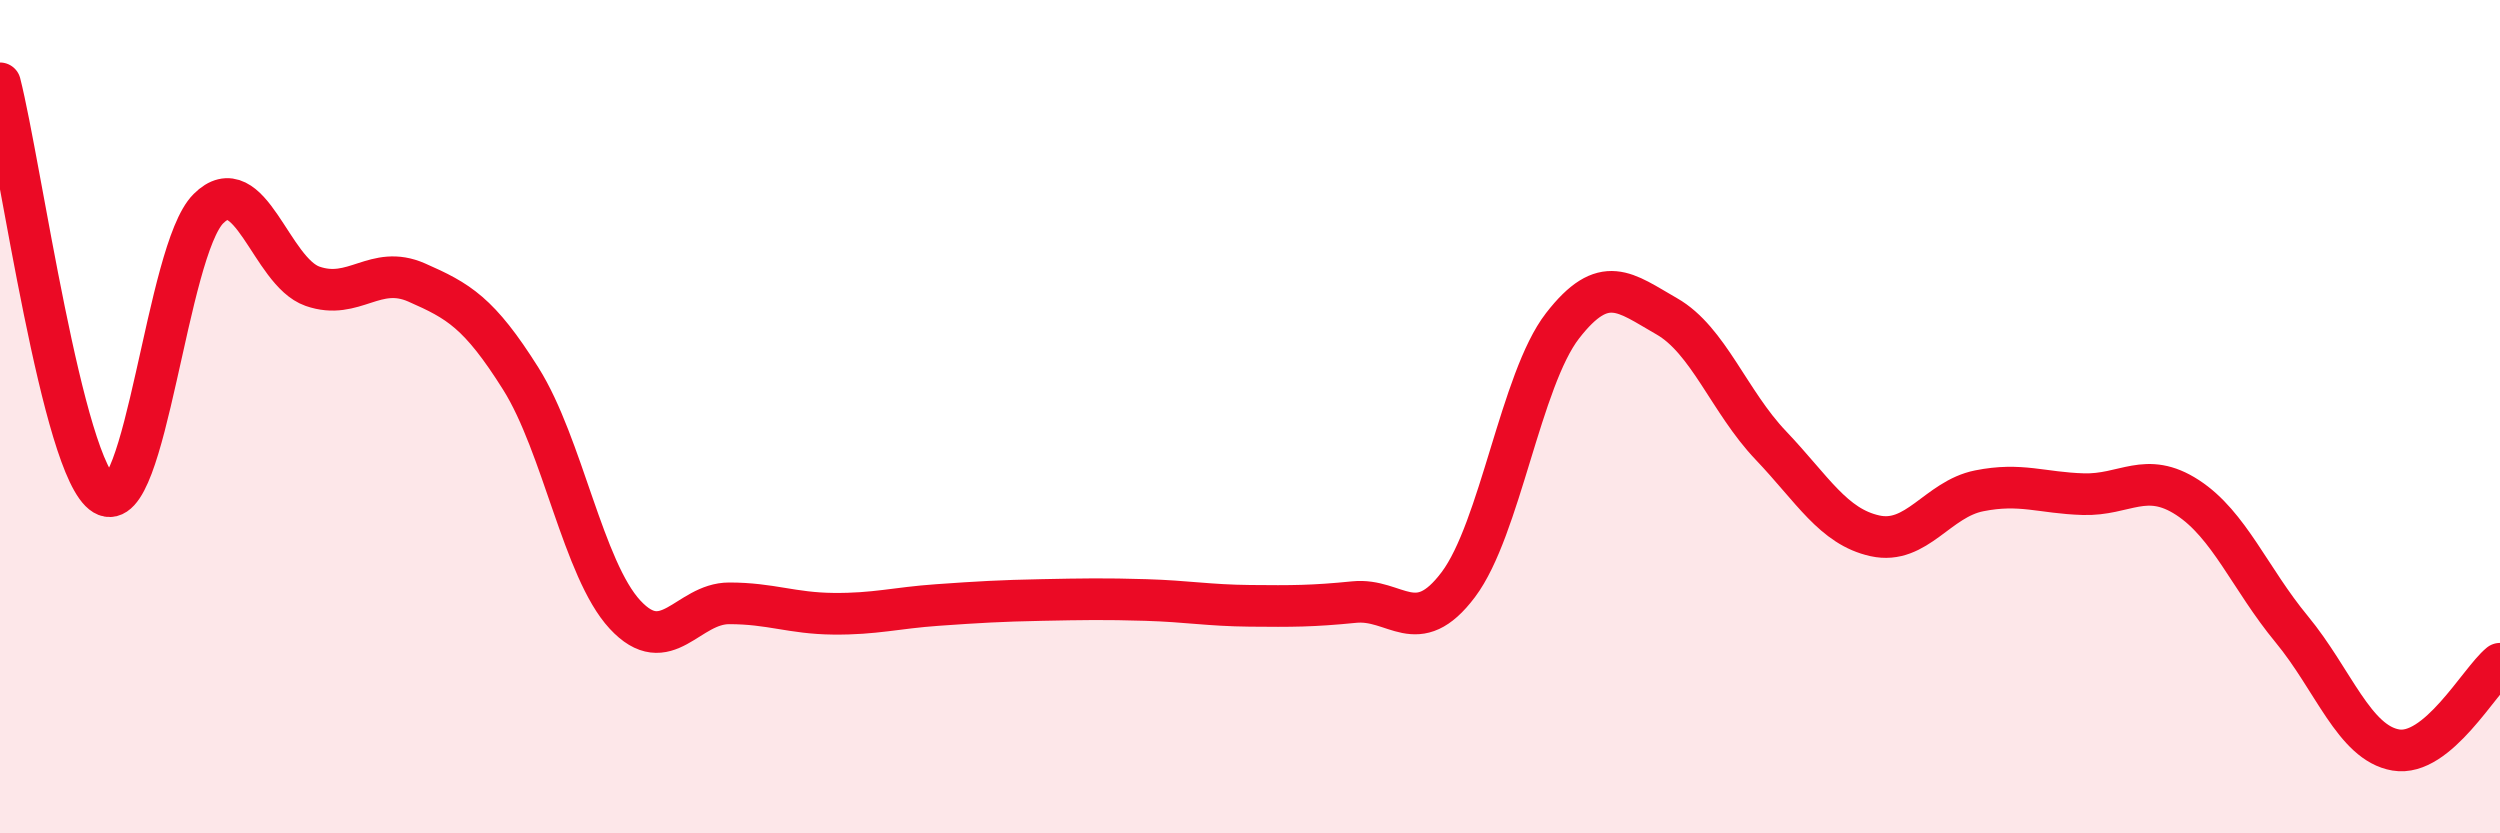
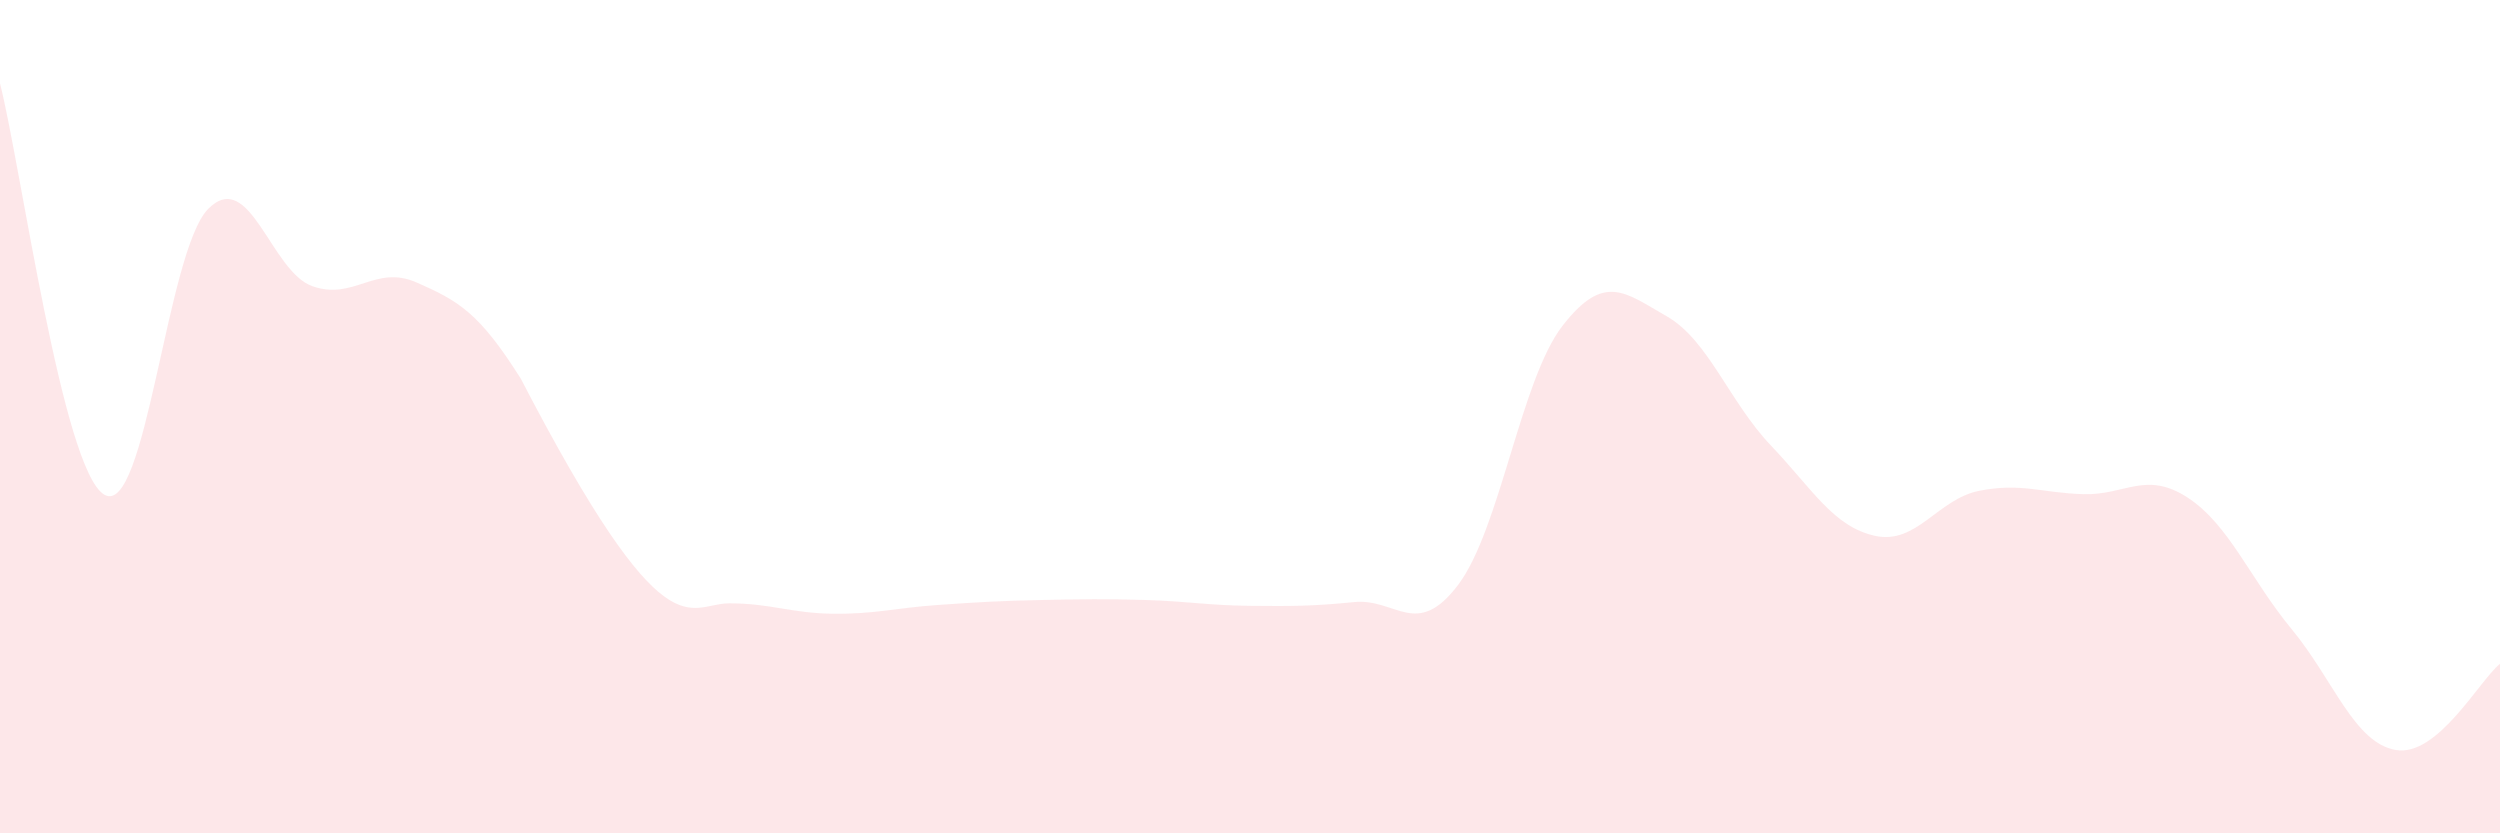
<svg xmlns="http://www.w3.org/2000/svg" width="60" height="20" viewBox="0 0 60 20">
-   <path d="M 0,2 C 0.5,3.97 1.5,11.27 2.5,11.87 C 3.5,12.47 4,6.01 5,5.01 C 6,4.01 6.5,6.52 7.5,6.87 C 8.5,7.22 9,6.34 10,6.78 C 11,7.22 11.5,7.5 12.5,9.09 C 13.5,10.68 14,13.67 15,14.75 C 16,15.83 16.5,14.48 17.5,14.48 C 18.5,14.48 19,14.72 20,14.73 C 21,14.74 21.5,14.59 22.5,14.52 C 23.5,14.45 24,14.42 25,14.4 C 26,14.38 26.5,14.37 27.5,14.4 C 28.5,14.43 29,14.53 30,14.54 C 31,14.55 31.5,14.55 32.5,14.45 C 33.5,14.35 34,15.36 35,14.03 C 36,12.7 36.5,9.11 37.5,7.82 C 38.5,6.53 39,7.02 40,7.59 C 41,8.16 41.5,9.64 42.5,10.69 C 43.5,11.74 44,12.64 45,12.86 C 46,13.08 46.5,11.98 47.5,11.78 C 48.5,11.58 49,11.83 50,11.86 C 51,11.89 51.5,11.29 52.5,11.94 C 53.5,12.59 54,13.89 55,15.1 C 56,16.31 56.5,17.83 57.5,18 C 58.5,18.17 59.5,16.34 60,15.93L60 20L0 20Z" fill="#EB0A25" opacity="0.1" stroke-linecap="round" stroke-linejoin="round" />
-   <path d="M 0,2 C 0.5,3.97 1.5,11.27 2.5,11.87 C 3.5,12.47 4,6.01 5,5.01 C 6,4.01 6.5,6.52 7.5,6.87 C 8.5,7.22 9,6.34 10,6.78 C 11,7.22 11.5,7.5 12.5,9.09 C 13.5,10.68 14,13.67 15,14.75 C 16,15.83 16.5,14.48 17.5,14.48 C 18.5,14.48 19,14.72 20,14.73 C 21,14.74 21.5,14.59 22.5,14.52 C 23.5,14.45 24,14.42 25,14.4 C 26,14.38 26.5,14.37 27.5,14.4 C 28.5,14.43 29,14.53 30,14.54 C 31,14.55 31.5,14.55 32.5,14.45 C 33.5,14.35 34,15.36 35,14.03 C 36,12.7 36.5,9.11 37.5,7.82 C 38.5,6.53 39,7.02 40,7.59 C 41,8.16 41.5,9.64 42.5,10.69 C 43.5,11.74 44,12.64 45,12.86 C 46,13.08 46.5,11.98 47.5,11.78 C 48.5,11.58 49,11.83 50,11.86 C 51,11.89 51.5,11.29 52.5,11.94 C 53.5,12.59 54,13.89 55,15.1 C 56,16.31 56.5,17.83 57.5,18 C 58.5,18.17 59.5,16.34 60,15.93" stroke="#EB0A25" stroke-width="1" fill="none" stroke-linecap="round" stroke-linejoin="round" />
+   <path d="M 0,2 C 0.5,3.97 1.5,11.27 2.5,11.87 C 3.5,12.47 4,6.01 5,5.01 C 6,4.01 6.5,6.52 7.5,6.87 C 8.5,7.22 9,6.34 10,6.78 C 11,7.22 11.5,7.5 12.5,9.09 C 16,15.83 16.5,14.48 17.5,14.48 C 18.5,14.48 19,14.72 20,14.73 C 21,14.74 21.5,14.59 22.5,14.52 C 23.5,14.45 24,14.42 25,14.4 C 26,14.38 26.5,14.37 27.5,14.4 C 28.5,14.43 29,14.53 30,14.54 C 31,14.55 31.5,14.55 32.5,14.45 C 33.5,14.35 34,15.36 35,14.03 C 36,12.7 36.5,9.11 37.5,7.82 C 38.5,6.53 39,7.02 40,7.59 C 41,8.16 41.5,9.64 42.5,10.69 C 43.5,11.74 44,12.64 45,12.86 C 46,13.08 46.5,11.98 47.5,11.78 C 48.5,11.58 49,11.83 50,11.86 C 51,11.89 51.5,11.29 52.5,11.94 C 53.5,12.59 54,13.89 55,15.1 C 56,16.31 56.5,17.83 57.5,18 C 58.5,18.17 59.5,16.34 60,15.93L60 20L0 20Z" fill="#EB0A25" opacity="0.1" stroke-linecap="round" stroke-linejoin="round" />
</svg>